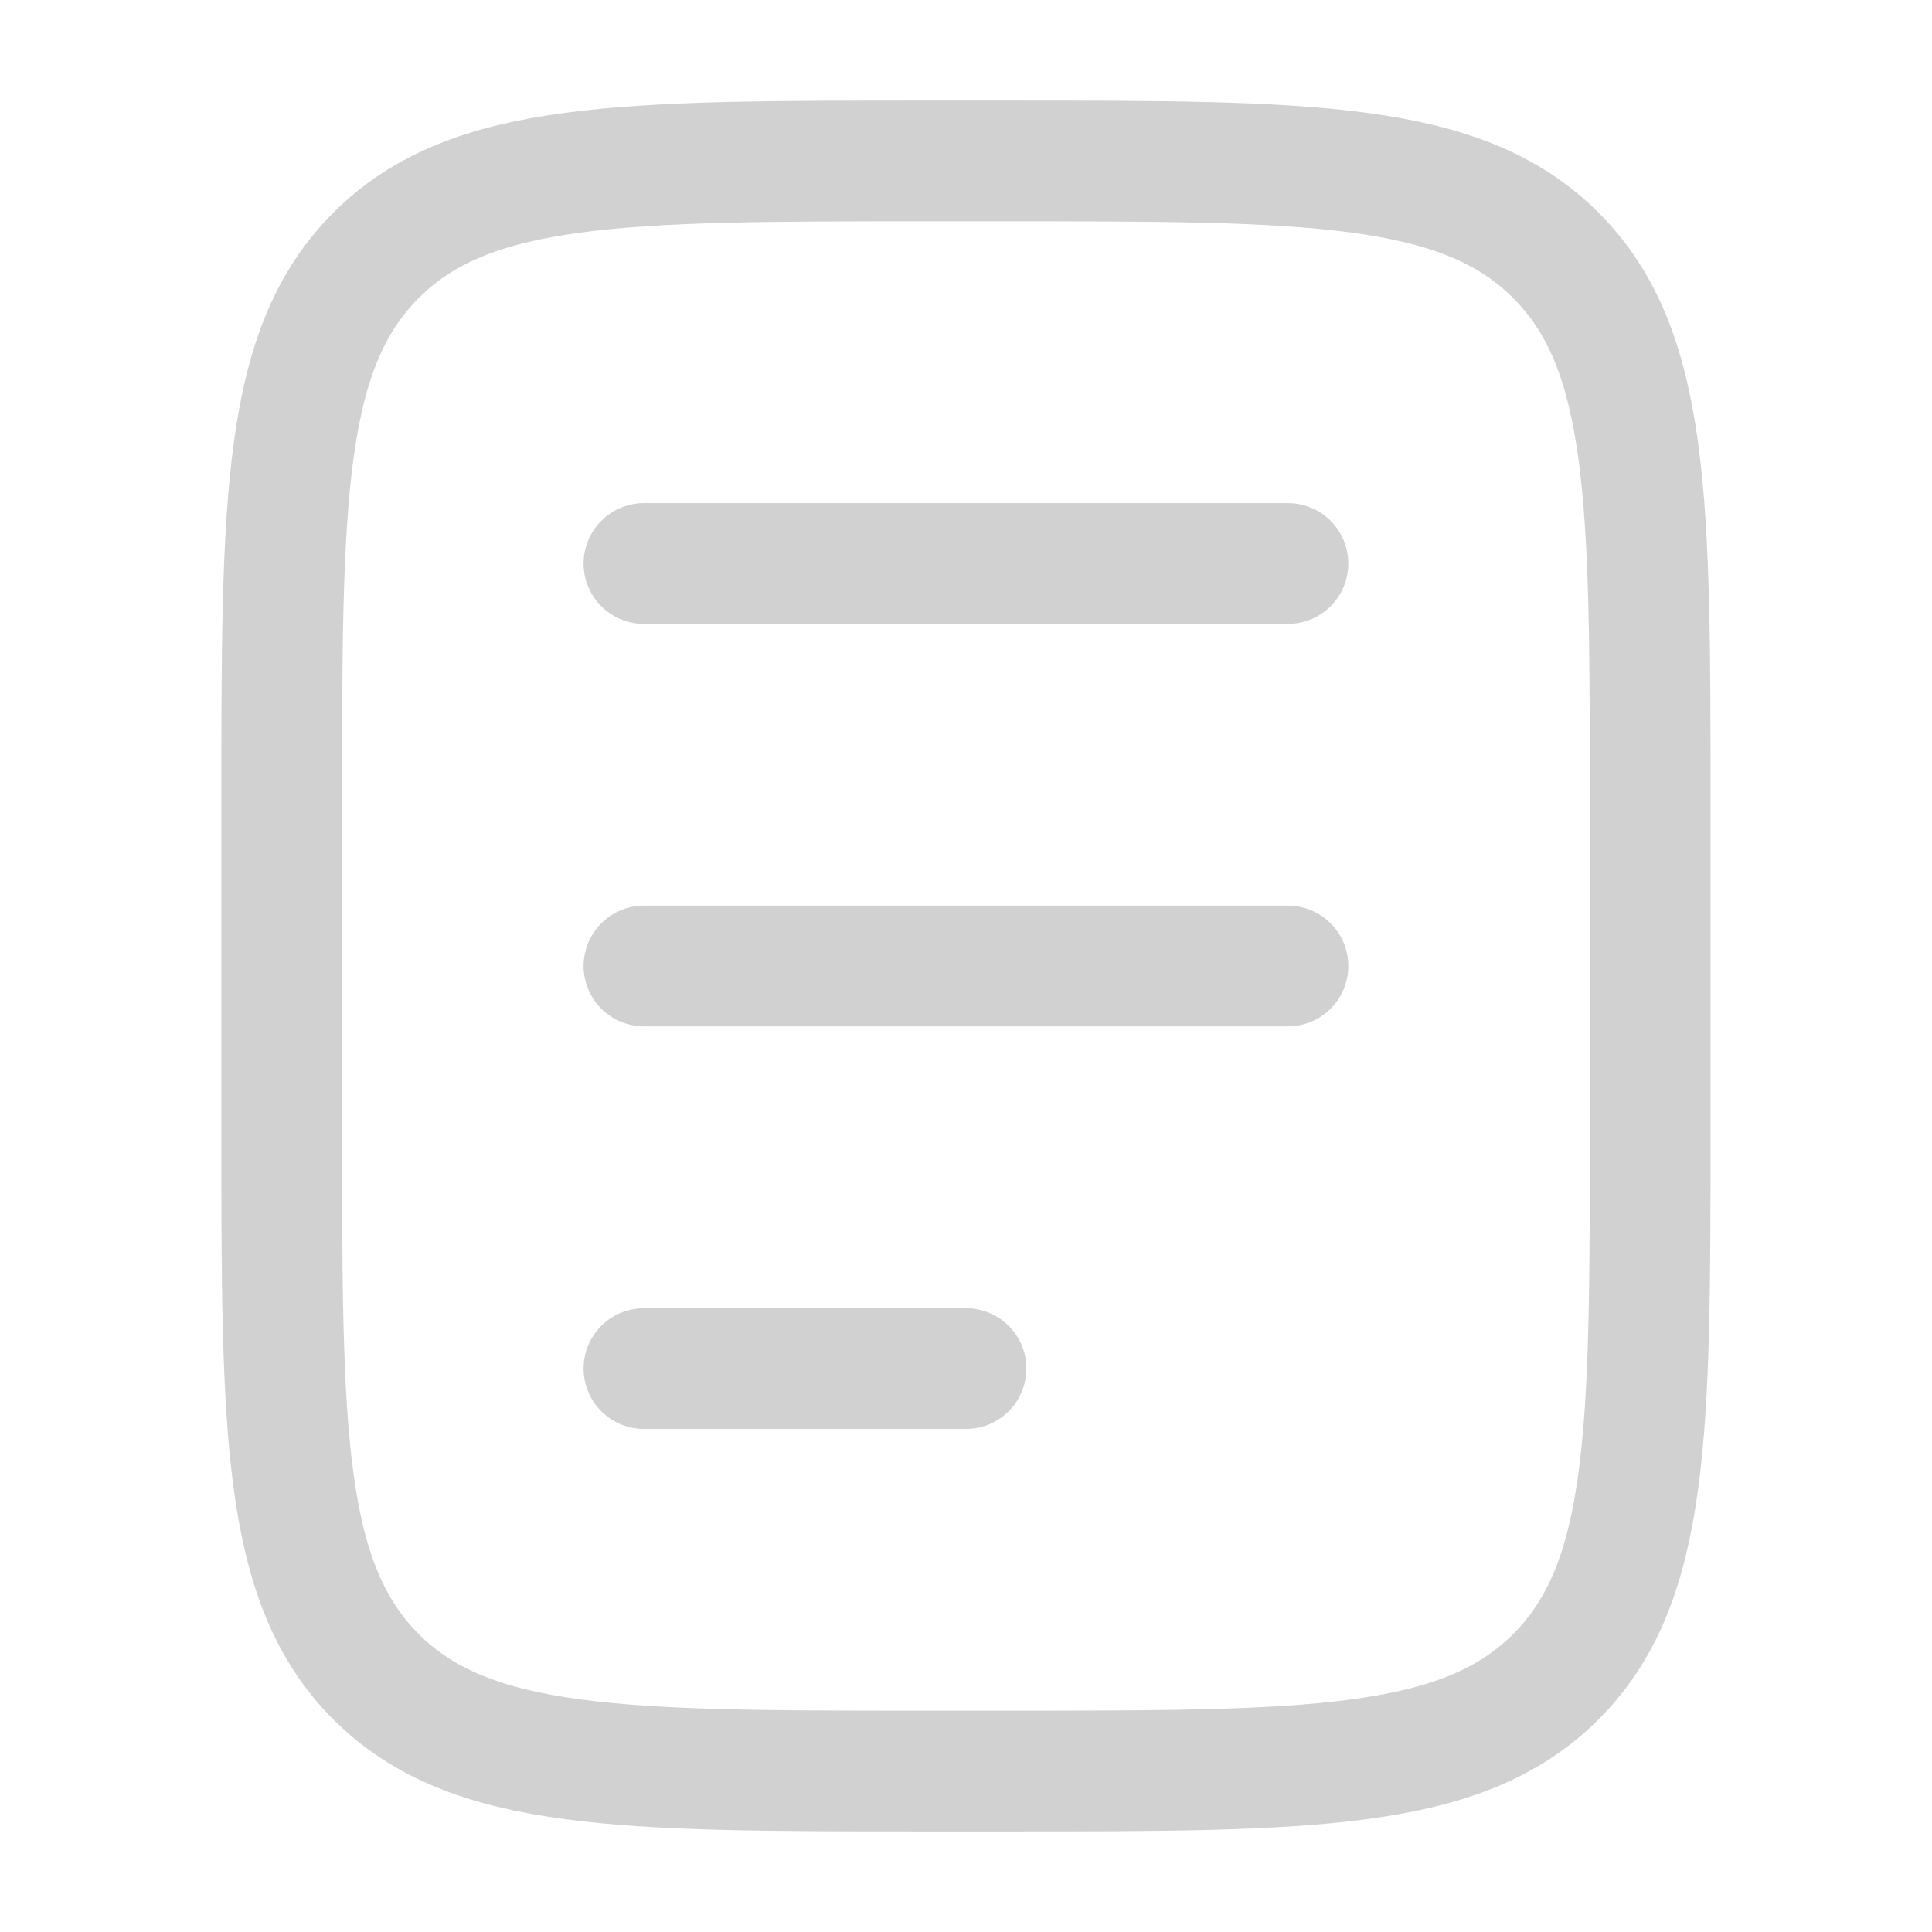
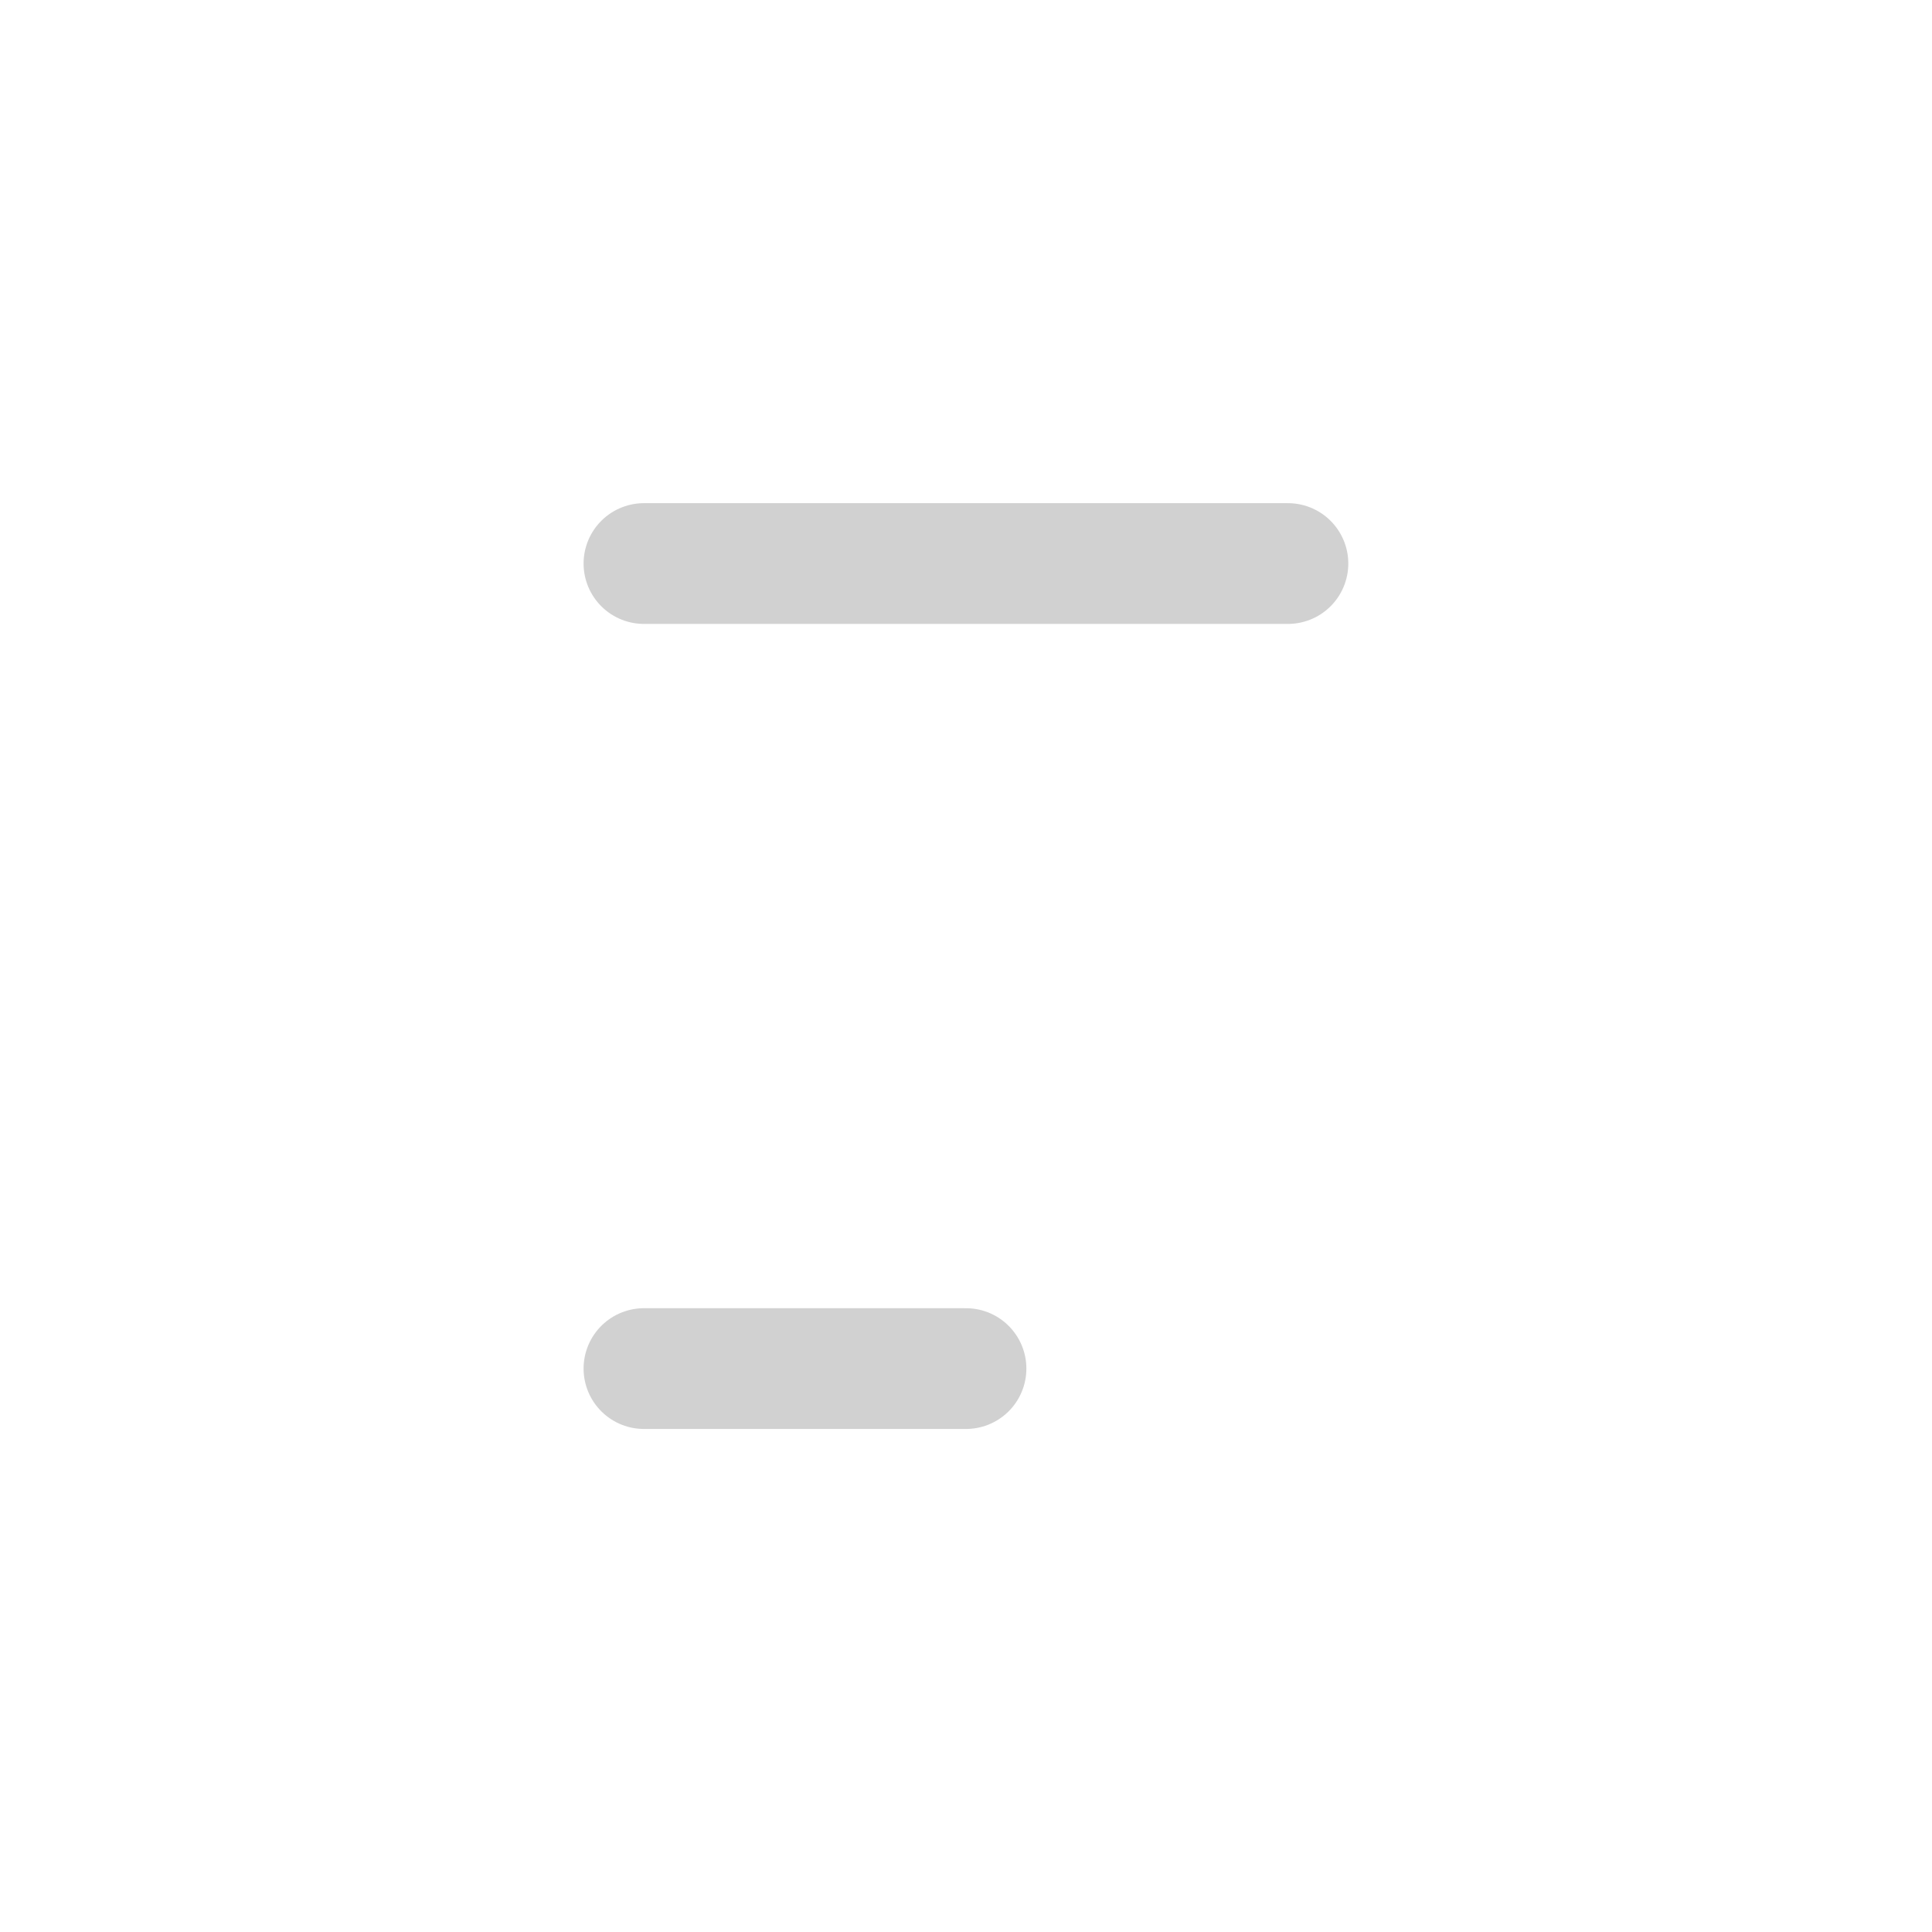
<svg xmlns="http://www.w3.org/2000/svg" width="16" height="16" viewBox="0 0 16 16" fill="none">
-   <path d="M13.666 9.334V6.667C13.666 4.153 13.666 2.896 12.885 2.115C12.104 1.333 10.847 1.333 8.333 1.333H7.666C5.152 1.333 3.895 1.333 3.114 2.115C2.333 2.896 2.333 4.153 2.333 6.667L2.333 9.333C2.333 11.848 2.333 13.105 3.114 13.886C3.895 14.667 5.152 14.667 7.666 14.667H8.333C10.847 14.667 12.104 14.667 12.885 13.886C13.666 13.105 13.666 11.848 13.666 9.334Z" stroke="#D1D1D1" stroke-linecap="round" stroke-linejoin="round" />
-   <path d="M5.333 4.667H10.666M5.333 8H10.666M5.333 11.334H8" stroke="#D1D1D1" stroke-linecap="round" stroke-linejoin="round" />
+   <path d="M5.333 4.667H10.666H10.666M5.333 11.334H8" stroke="#D1D1D1" stroke-linecap="round" stroke-linejoin="round" />
</svg>